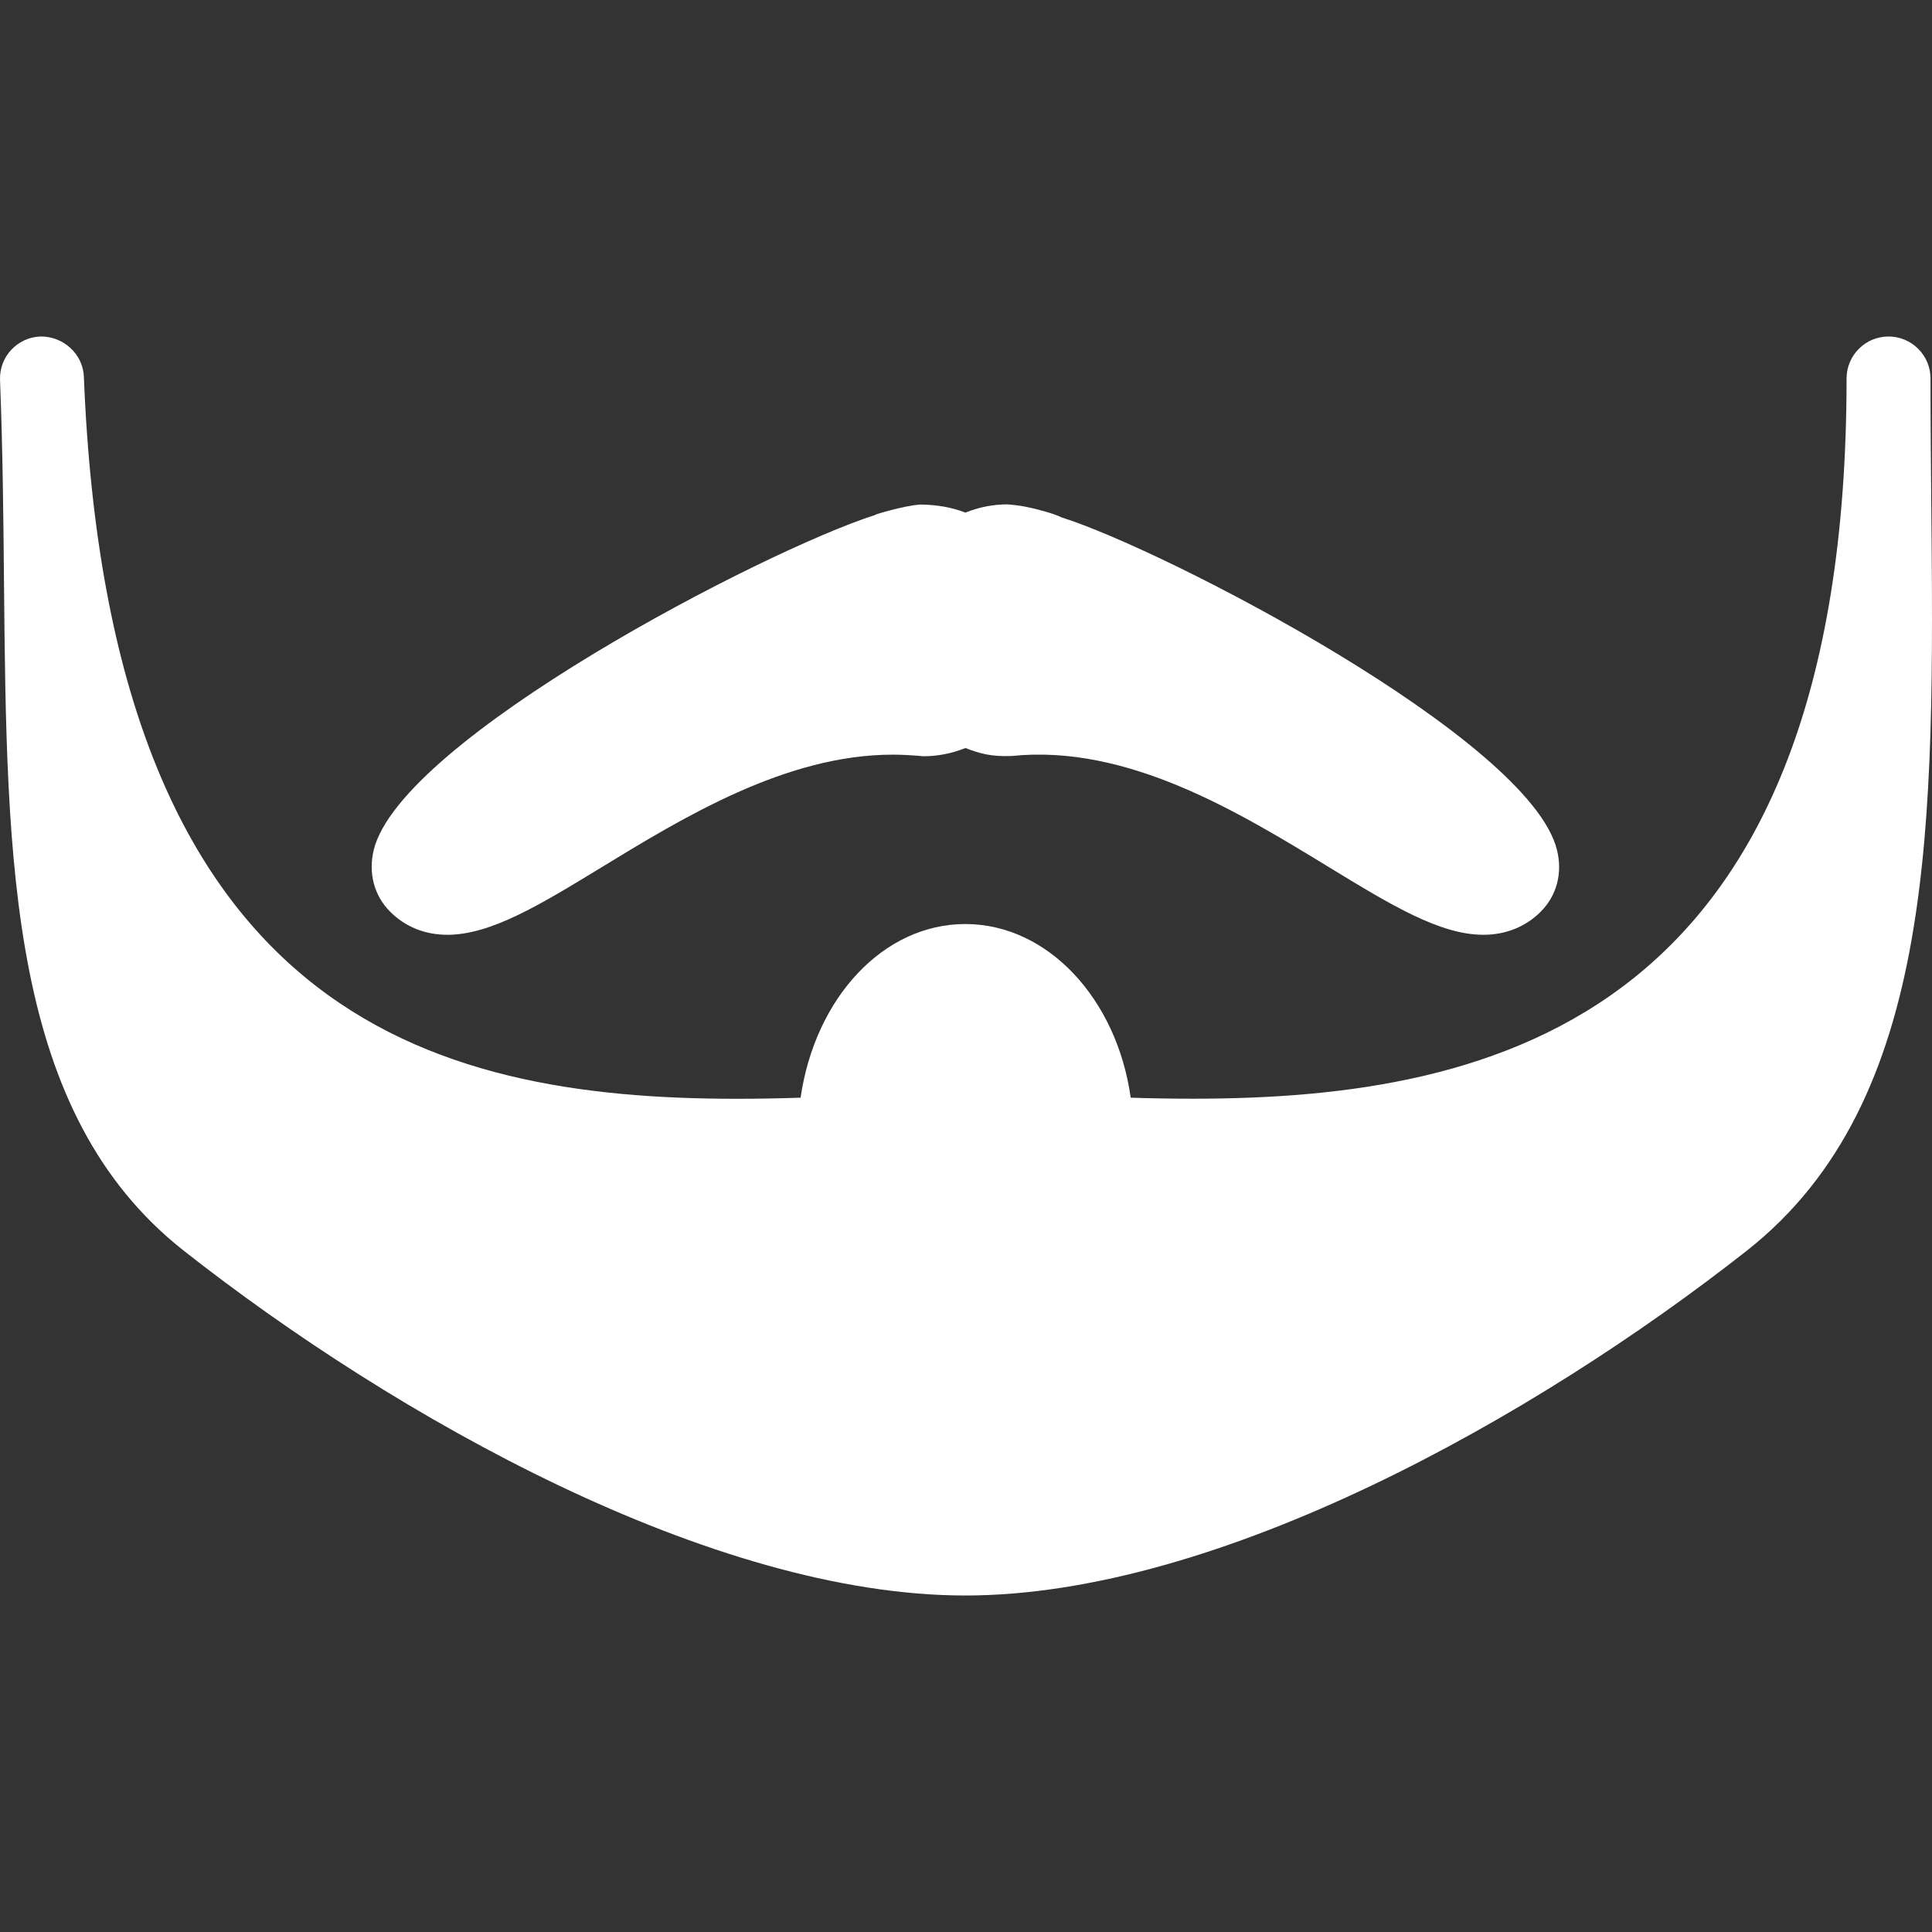
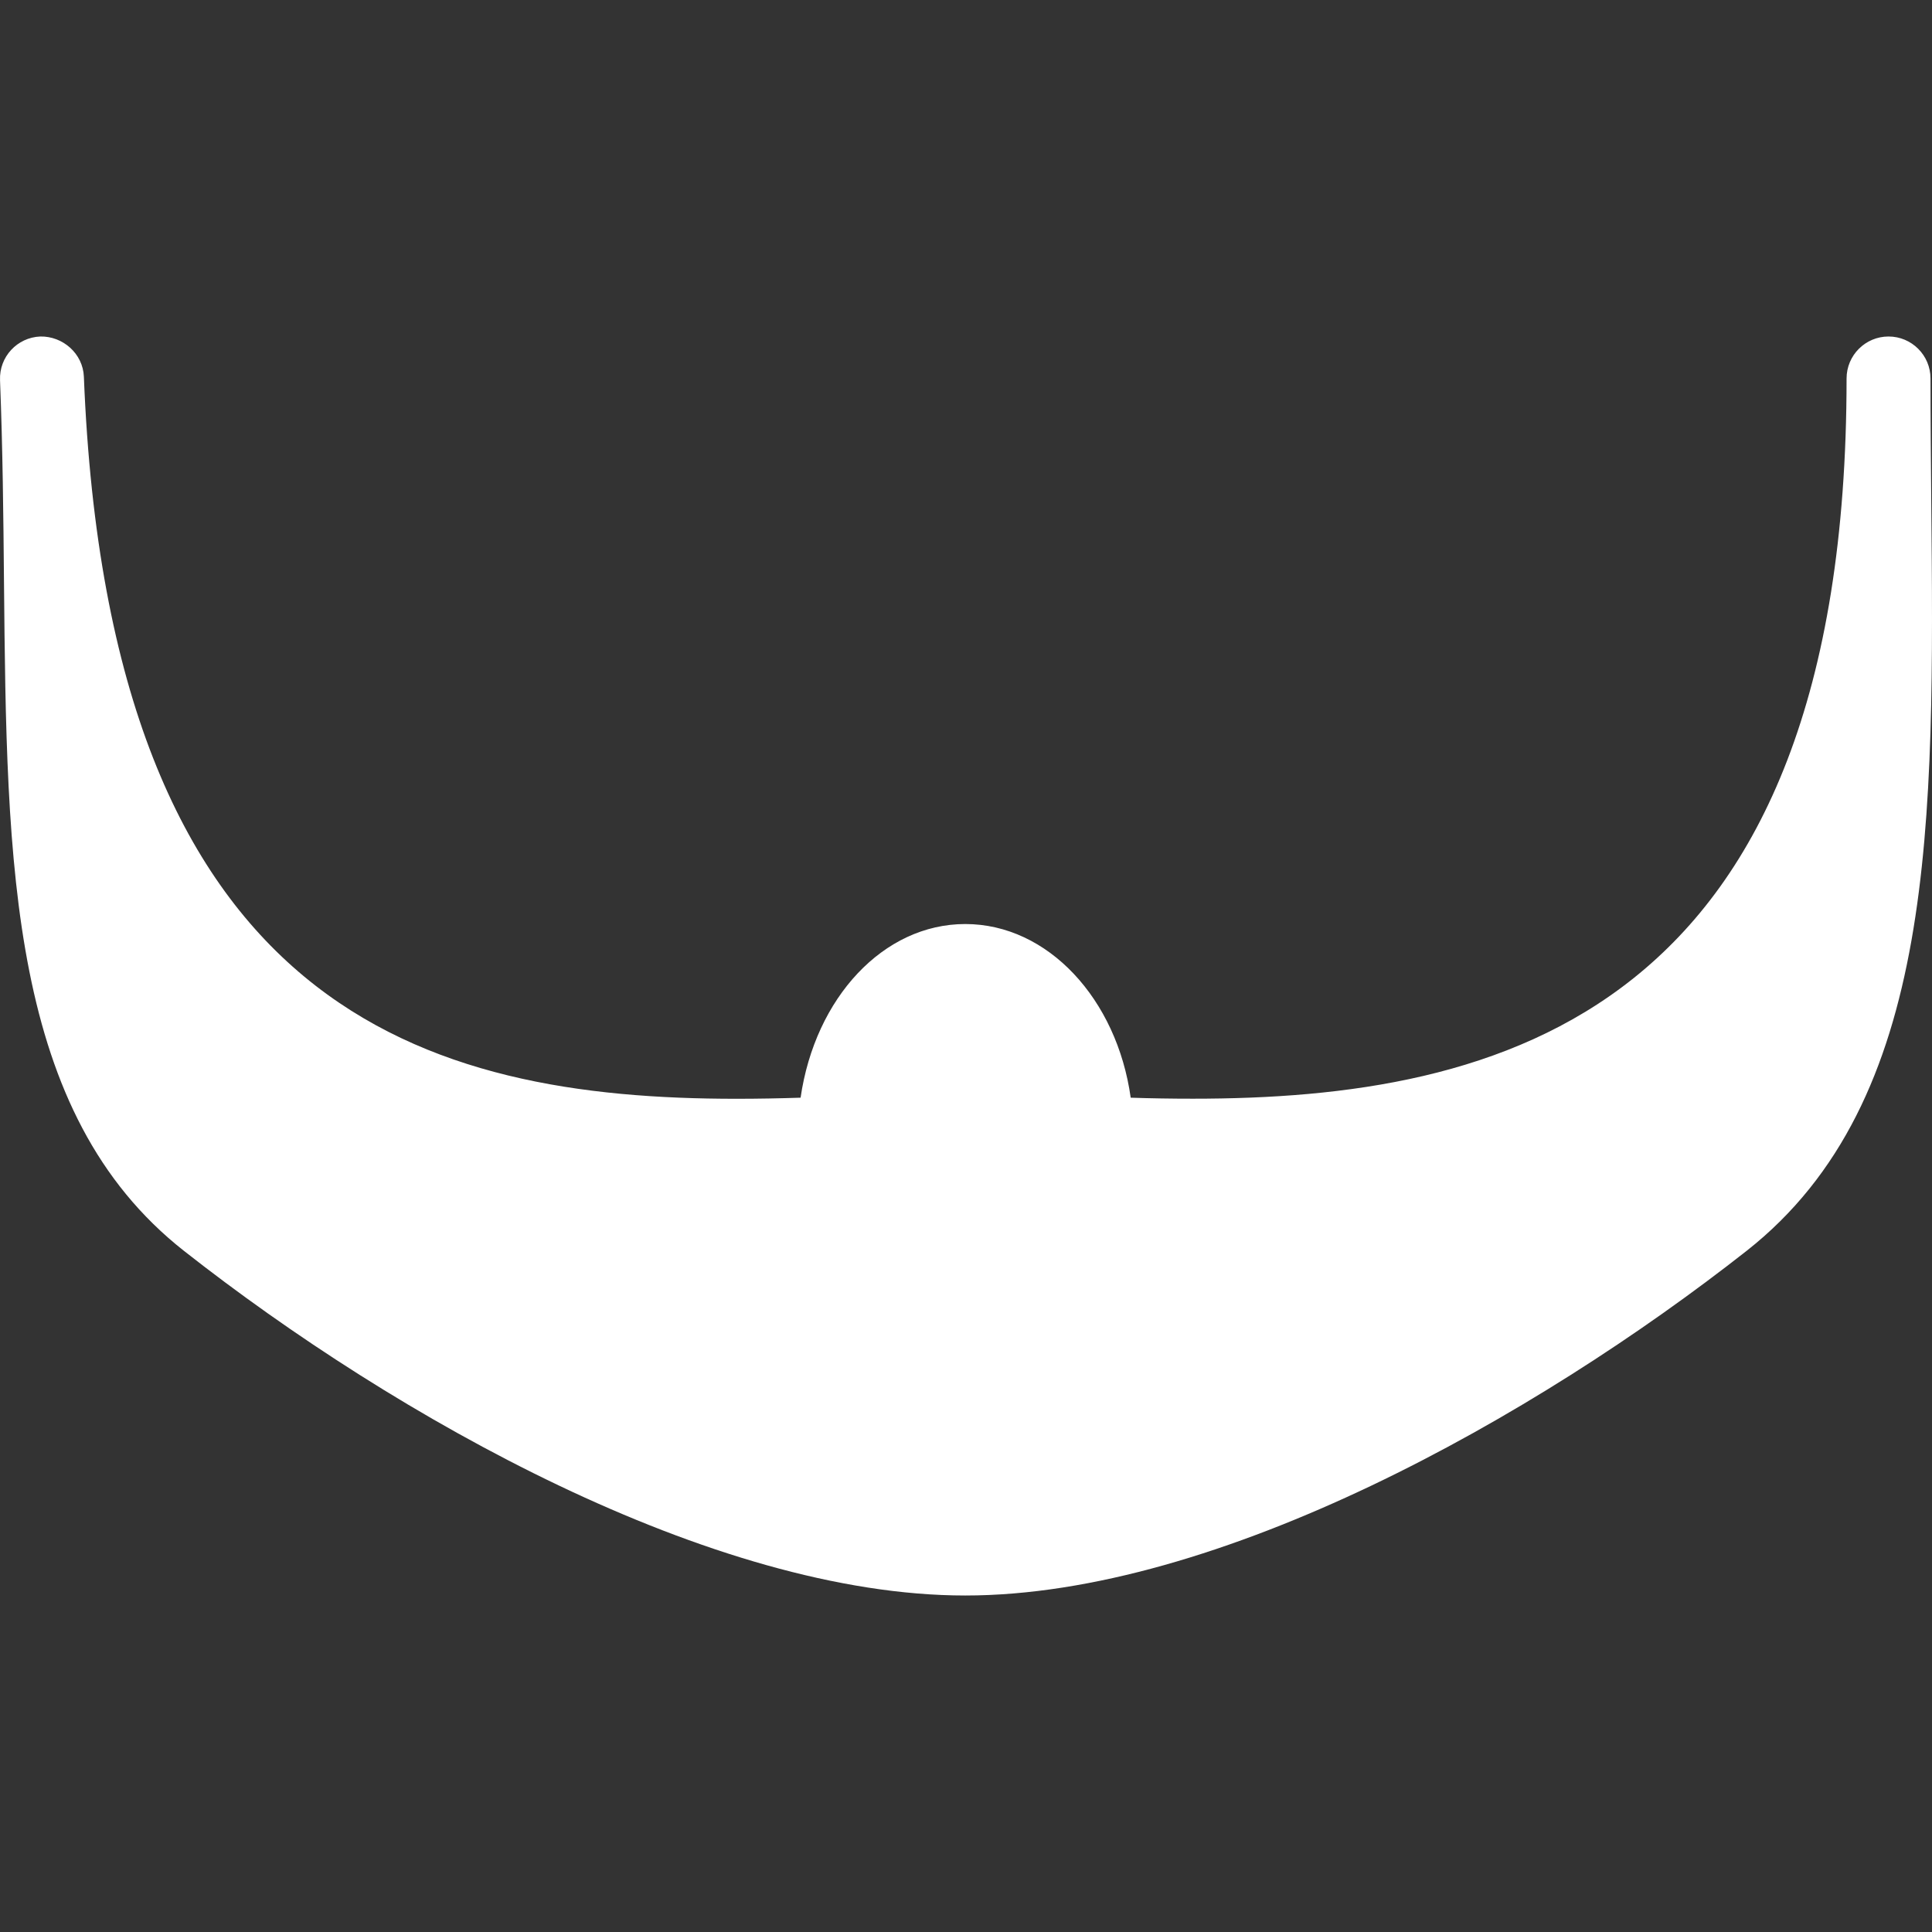
<svg xmlns="http://www.w3.org/2000/svg" fill="#fff" height="800px" width="800px" version="1.1" id="Layer_1" viewBox="0 0 491.055 491.055" xml:space="preserve">
  <rect x="0" y="0" width="491.055" height="491.055" fill="#333333" stroke="none" />
  <g>
    <g>
      <g>
        <path d="M490.867,127.47c-0.085-10.261-0.192-20.715-0.192-31.275c0-5.888-4.779-10.667-10.667-10.667     s-10.667,4.779-10.667,10.667c0,162.24-88.789,183.061-166.144,183.061c-5.397,0-10.688-0.085-15.808-0.256     c-3.499-25.045-21.013-44.139-42.048-44.139c-20.8,0-38.165,18.709-41.856,44.139c-5.291,0.171-10.731,0.277-16.256,0.277     c-78.443,0-159.509-21.803-165.909-183.509c-0.235-5.909-5.355-10.347-11.072-10.24C4.361,85.763-0.226,90.712,0.009,96.6     c0-0.021,0,0.021,0,0.064c0.683,17.451,0.853,34.539,1.003,51.051c0.683,72.555,1.28,135.211,45.717,170.197     c53.845,42.347,134.293,87.616,198.613,87.616s144.747-45.269,198.613-87.616C492.297,279.854,491.635,209.24,490.867,127.47z" />
-         <path d="M113.715,237.592c11.029,0,23.445-7.552,39.147-17.131c20.928-12.779,46.976-28.651,74.027-28.651     c2.219,0,4.48,0.107,7.808,0.405c3.605,0,7.147-0.683,10.688-2.091c3.627,1.387,6.4,2.219,11.733,2.027     c29.504-3.093,58.091,14.485,80.747,28.309c15.701,9.579,28.117,17.131,39.147,17.131c5.717,0,10.731-2.027,14.571-5.845     c4.075-4.075,5.611-9.792,4.16-15.68c-6.848-28.224-99.435-76.224-125.931-84.565c-1.323-0.64-2.667-1.067-4.885-1.685     c-3.136-0.896-5.909-1.408-8.875-1.621c-3.605,0-7.147,0.683-10.688,2.091c-3.584-1.387-7.211-1.984-11.456-2.048     c-2.176,0.171-4.885,0.704-8.875,1.792c-1.408,0.384-2.773,0.832-2.645,0.875c-27.968,8.917-120.533,56.917-127.403,85.141     c-1.408,5.888,0.107,11.605,4.181,15.68C102.985,235.566,107.998,237.592,113.715,237.592z" />
      </g>
    </g>
  </g>
</svg>